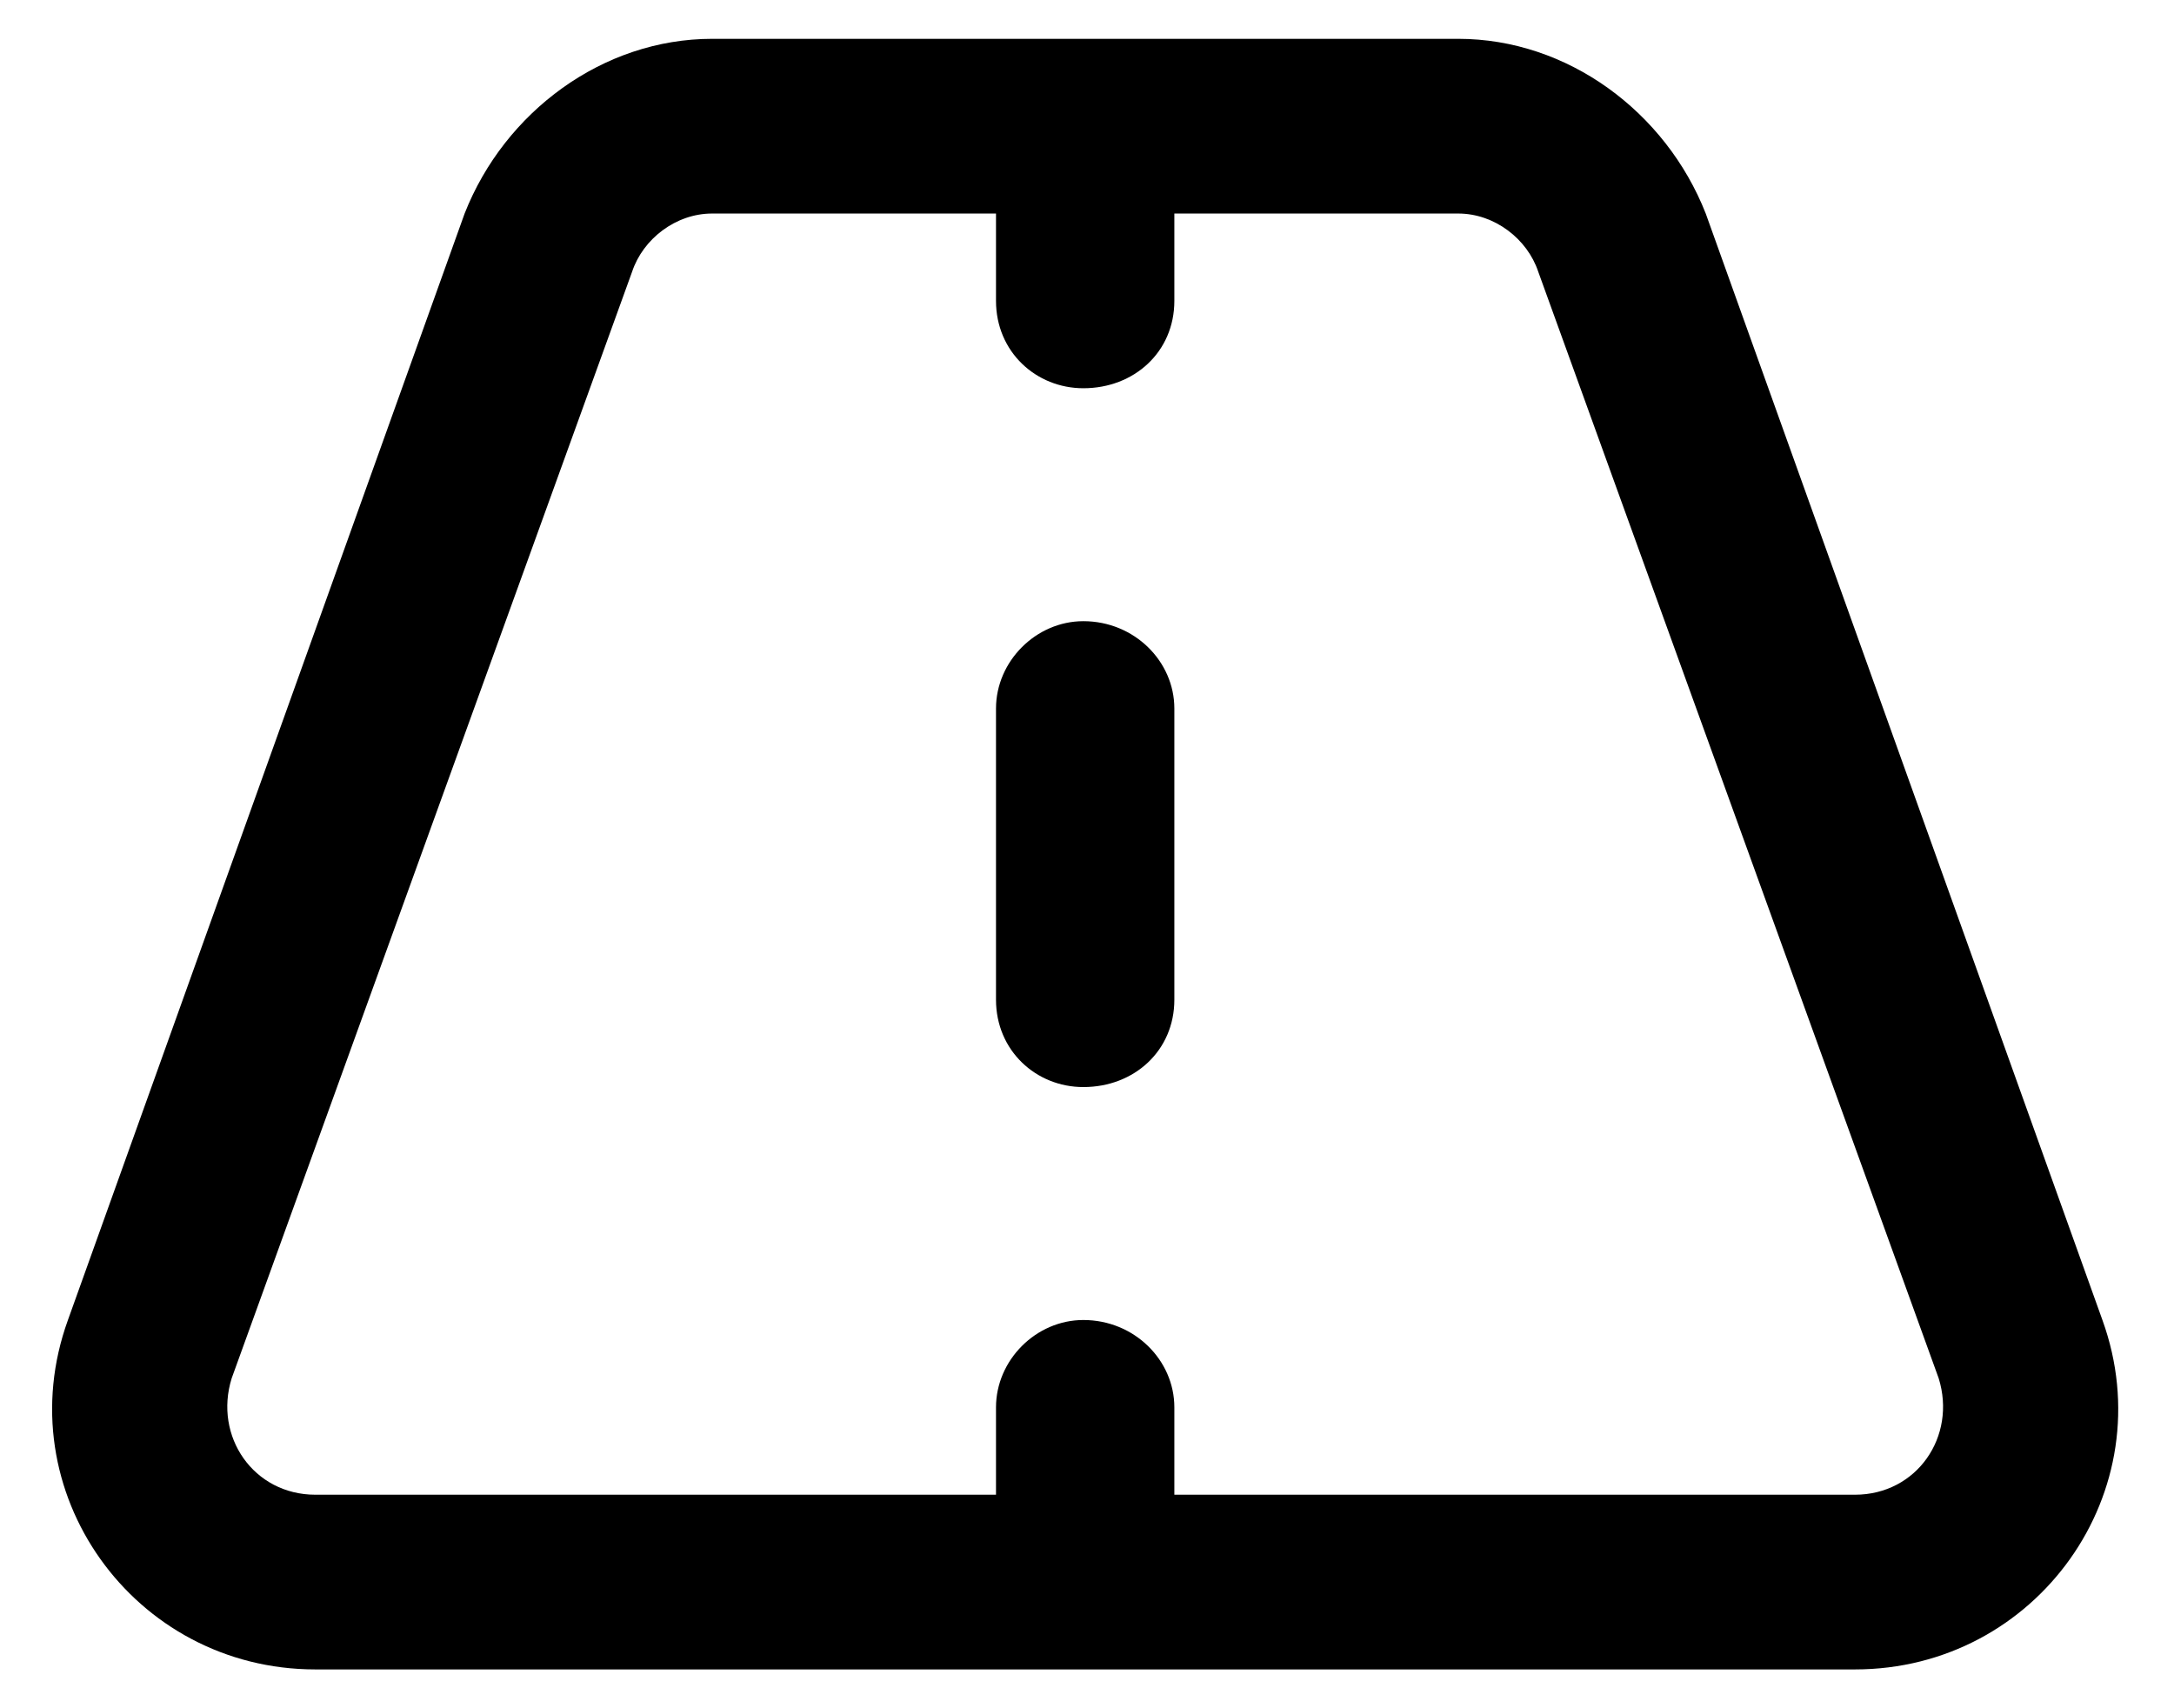
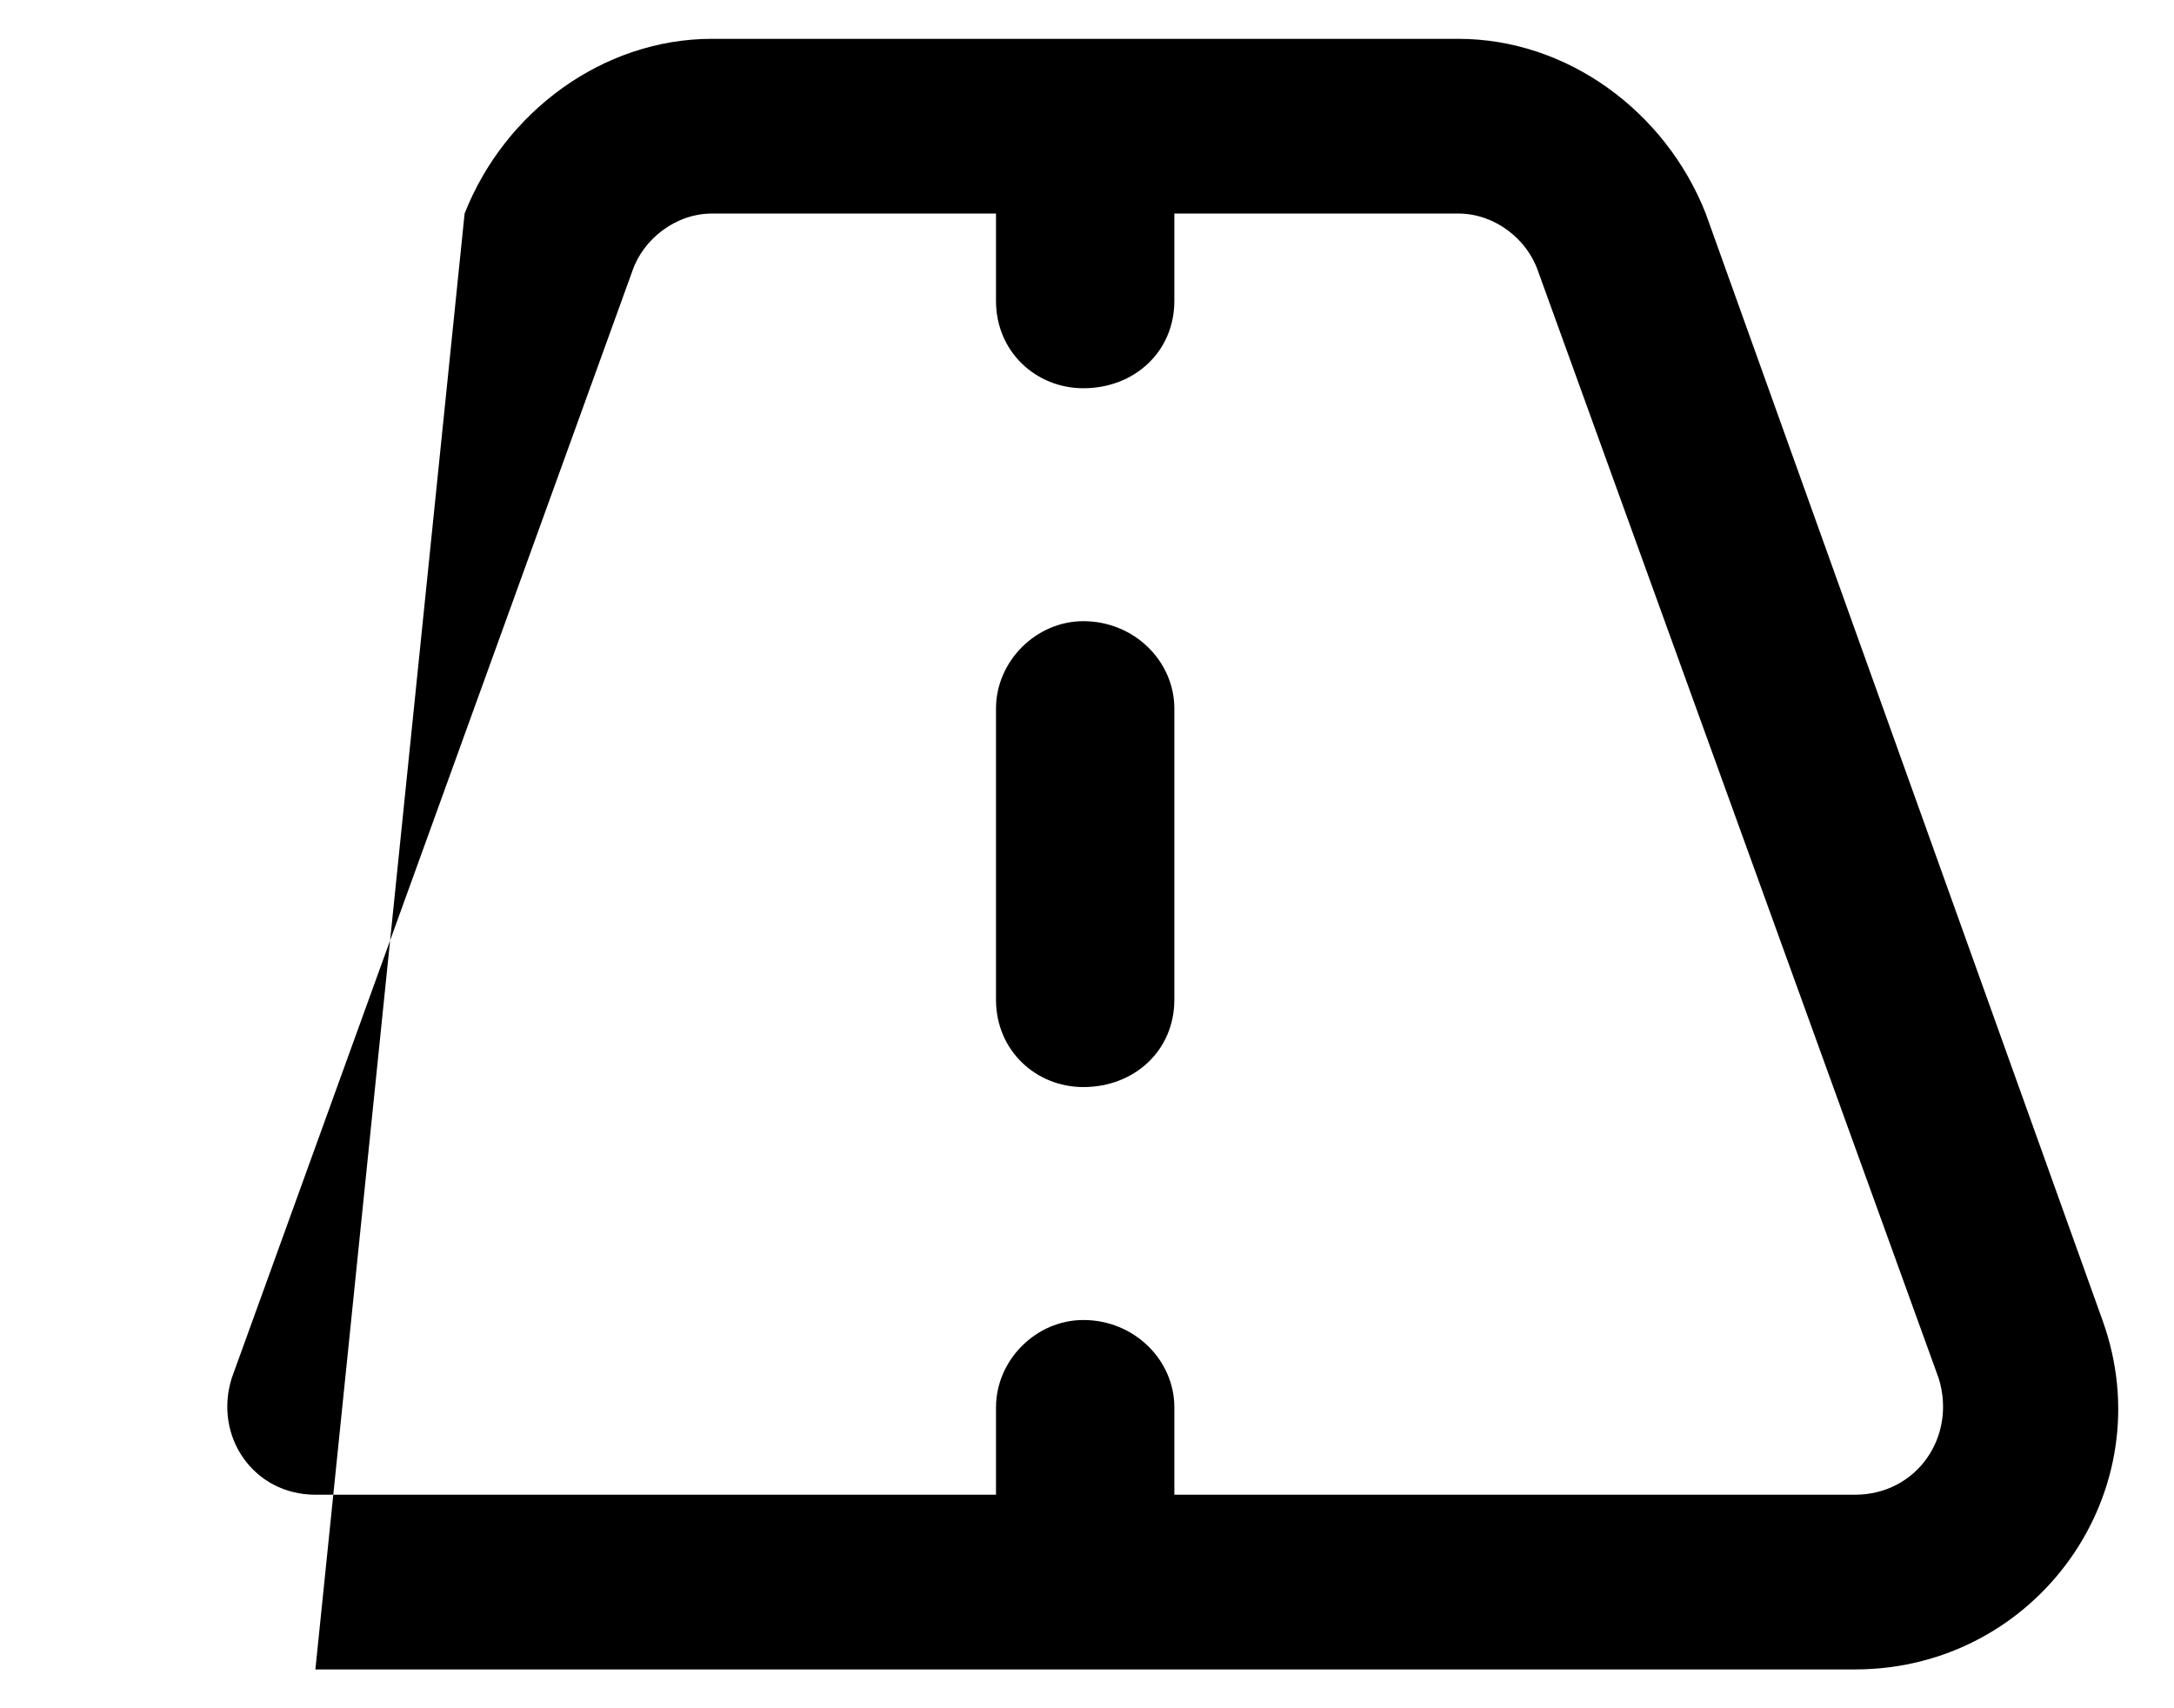
<svg xmlns="http://www.w3.org/2000/svg" width="28" height="22" viewBox="0 0 28 22" fill="none">
-   <path d="M15.125 12.875C15.125 13.531 14.609 14 13.953 14C13.344 14 12.828 13.531 12.828 12.875V9.125C12.828 8.516 13.344 8 13.953 8C14.609 8 15.125 8.516 15.125 9.125V12.875ZM18.781 0.5C20.188 0.5 21.453 1.438 21.969 2.75L27.078 17C27.875 19.203 26.234 21.5 23.891 21.5H4.062C1.719 21.5 0.078 19.203 0.875 17L5.984 2.75C6.5 1.438 7.766 0.5 9.172 0.5H18.781ZM2.984 17.75C2.75 18.5 3.266 19.25 4.062 19.25H12.828V18.125C12.828 17.516 13.344 17 13.953 17C14.609 17 15.125 17.516 15.125 18.125V19.25H23.891C24.688 19.25 25.203 18.5 24.969 17.75L19.812 3.5C19.672 3.078 19.25 2.75 18.781 2.75H15.125V3.875C15.125 4.531 14.609 5 13.953 5C13.344 5 12.828 4.531 12.828 3.875V2.75H9.172C8.703 2.75 8.281 3.078 8.141 3.5L2.984 17.75Z" fill="black" />
+   <path d="M15.125 12.875C15.125 13.531 14.609 14 13.953 14C13.344 14 12.828 13.531 12.828 12.875V9.125C12.828 8.516 13.344 8 13.953 8C14.609 8 15.125 8.516 15.125 9.125V12.875ZM18.781 0.5C20.188 0.5 21.453 1.438 21.969 2.75L27.078 17C27.875 19.203 26.234 21.5 23.891 21.5H4.062L5.984 2.75C6.5 1.438 7.766 0.5 9.172 0.5H18.781ZM2.984 17.75C2.75 18.5 3.266 19.25 4.062 19.25H12.828V18.125C12.828 17.516 13.344 17 13.953 17C14.609 17 15.125 17.516 15.125 18.125V19.25H23.891C24.688 19.25 25.203 18.5 24.969 17.75L19.812 3.5C19.672 3.078 19.25 2.75 18.781 2.75H15.125V3.875C15.125 4.531 14.609 5 13.953 5C13.344 5 12.828 4.531 12.828 3.875V2.75H9.172C8.703 2.75 8.281 3.078 8.141 3.5L2.984 17.75Z" fill="black" />
</svg>